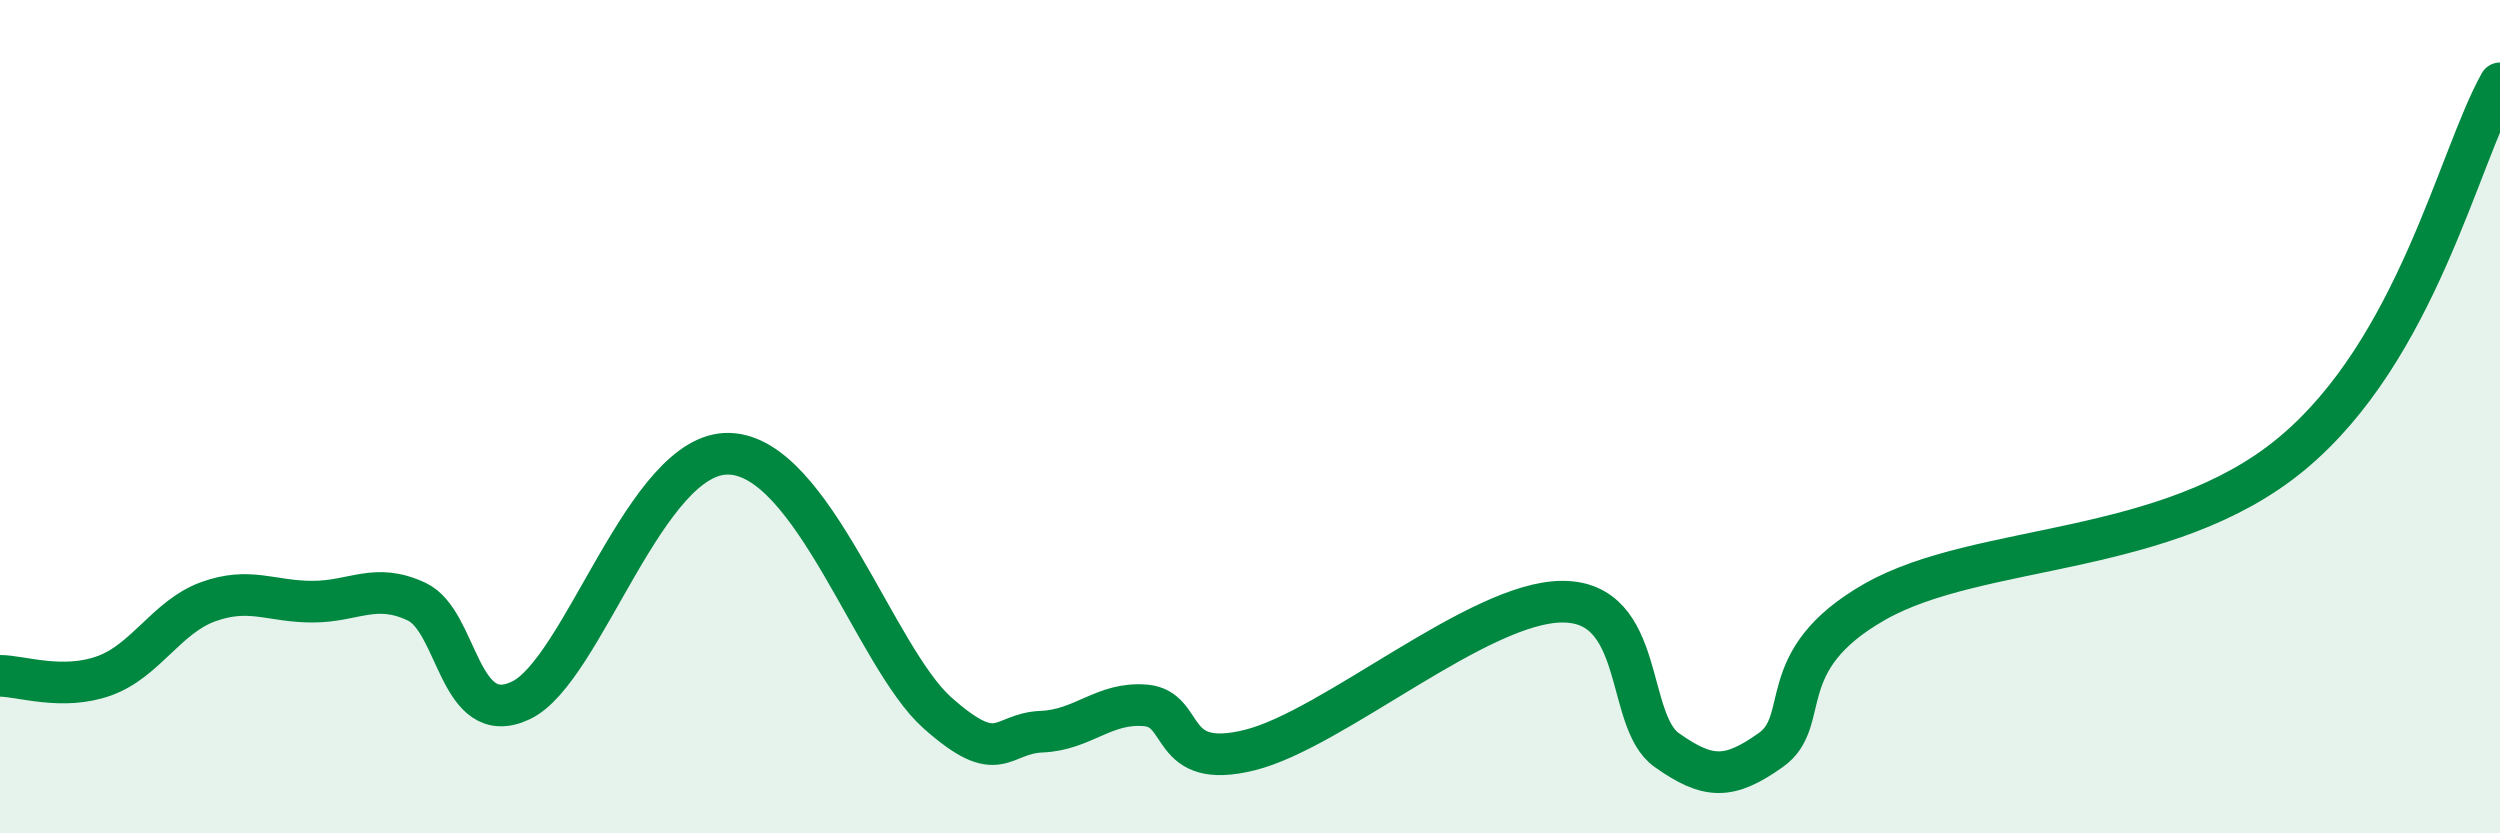
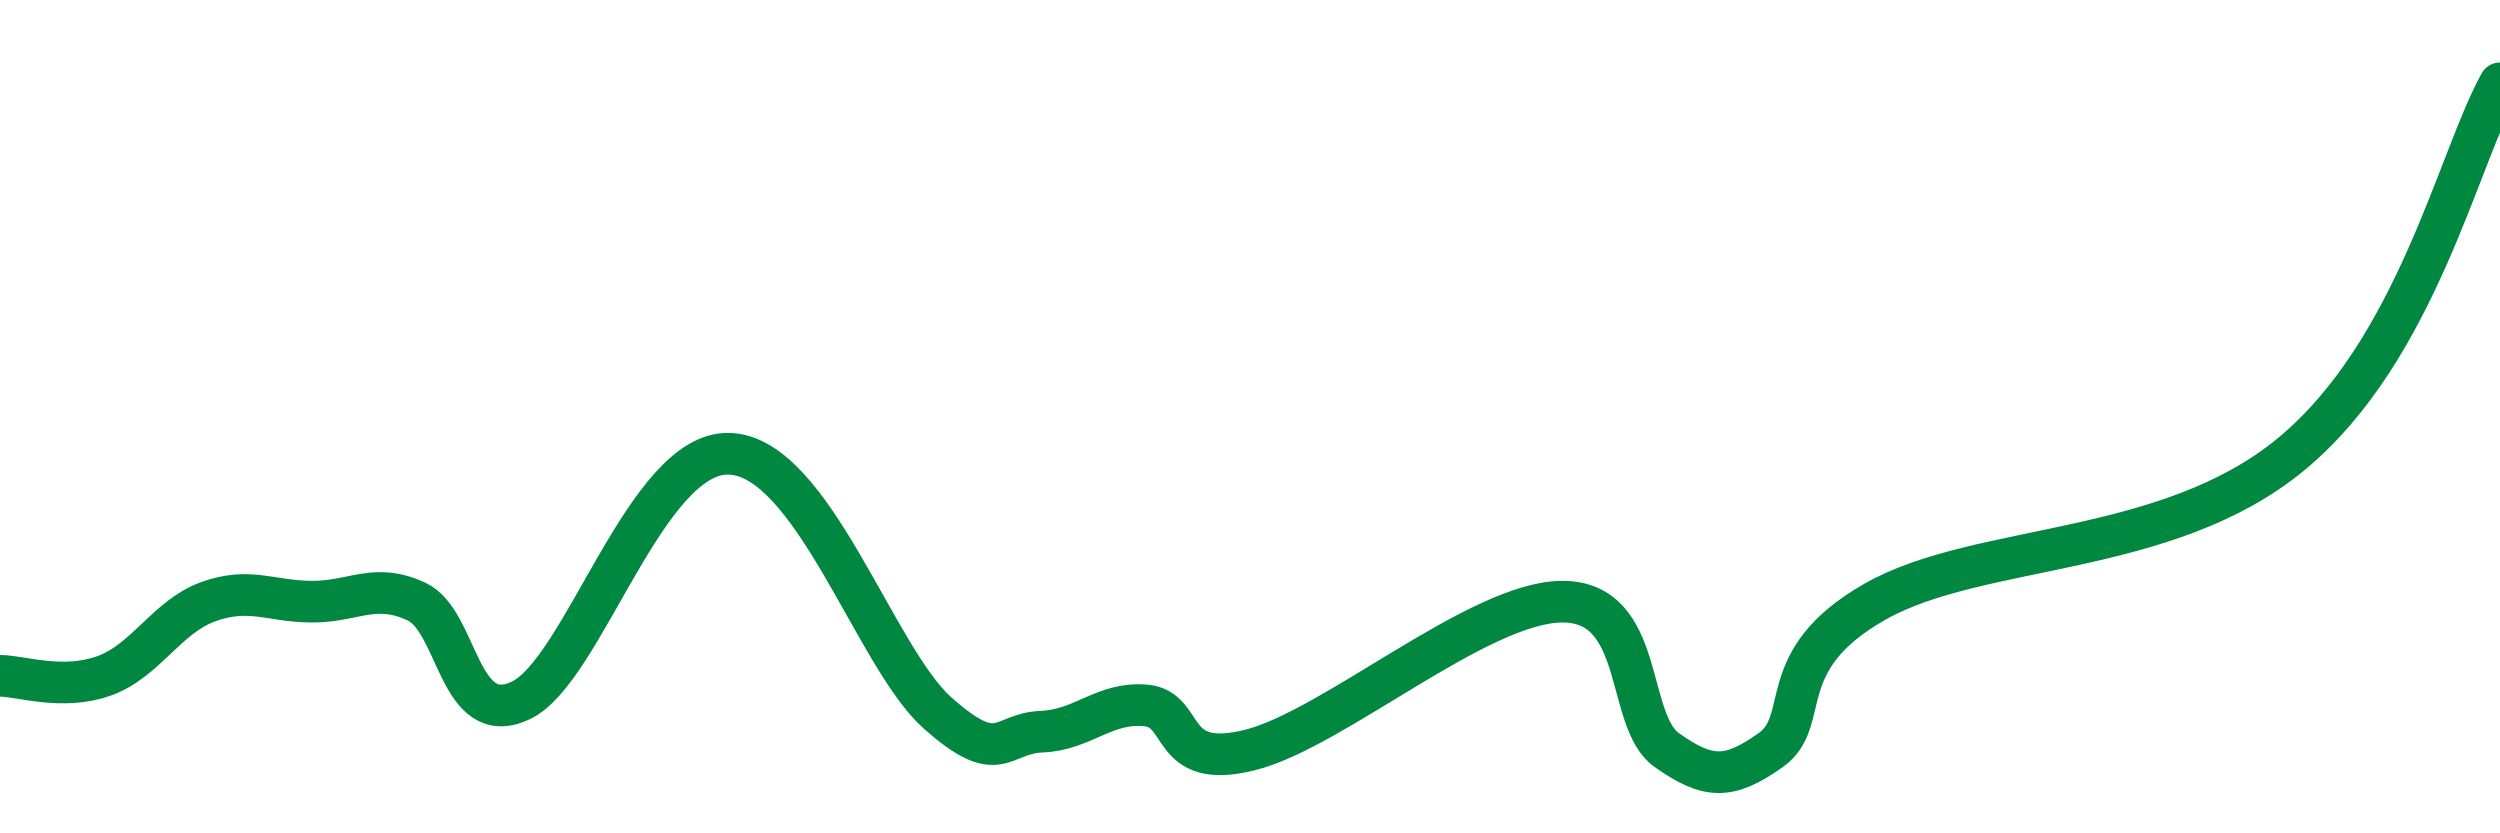
<svg xmlns="http://www.w3.org/2000/svg" width="60" height="20" viewBox="0 0 60 20">
-   <path d="M 0,16.22 C 0.5,16.22 1.5,16.58 2.5,16.22 C 3.5,15.86 4,14.8 5,14.44 C 6,14.08 6.5,14.44 7.5,14.44 C 8.5,14.44 9,13.97 10,14.44 C 11,14.91 11,17.52 12.5,16.81 C 14,16.1 15.5,10.83 17.5,10.89 C 19.5,10.95 21,15.78 22.5,17.11 C 24,18.44 24,17.6 25,17.56 C 26,17.52 26.5,16.84 27.5,16.93 C 28.5,17.02 28,18.5 30,18 C 32,17.5 35.5,14.44 37.5,14.44 C 39.5,14.44 39,17.29 40,18 C 41,18.71 41.5,18.71 42.5,18 C 43.5,17.29 42.5,15.86 45,14.44 C 47.5,13.02 52,13.38 55,10.89 C 58,8.4 59,3.78 60,2L60 20L0 20Z" fill="#008740" opacity="0.1" stroke-linecap="round" stroke-linejoin="round" />
  <path d="M 0,16.22 C 0.5,16.22 1.5,16.58 2.5,16.22 C 3.5,15.86 4,14.8 5,14.44 C 6,14.08 6.5,14.44 7.5,14.44 C 8.5,14.44 9,13.97 10,14.44 C 11,14.91 11,17.52 12.5,16.81 C 14,16.1 15.5,10.83 17.5,10.89 C 19.5,10.95 21,15.78 22.5,17.11 C 24,18.44 24,17.6 25,17.56 C 26,17.52 26.5,16.84 27.5,16.93 C 28.5,17.02 28,18.5 30,18 C 32,17.5 35.5,14.44 37.5,14.44 C 39.5,14.44 39,17.29 40,18 C 41,18.71 41.5,18.71 42.5,18 C 43.5,17.29 42.5,15.86 45,14.44 C 47.5,13.02 52,13.38 55,10.89 C 58,8.4 59,3.78 60,2" stroke="#008740" stroke-width="1" fill="none" stroke-linecap="round" stroke-linejoin="round" />
</svg>